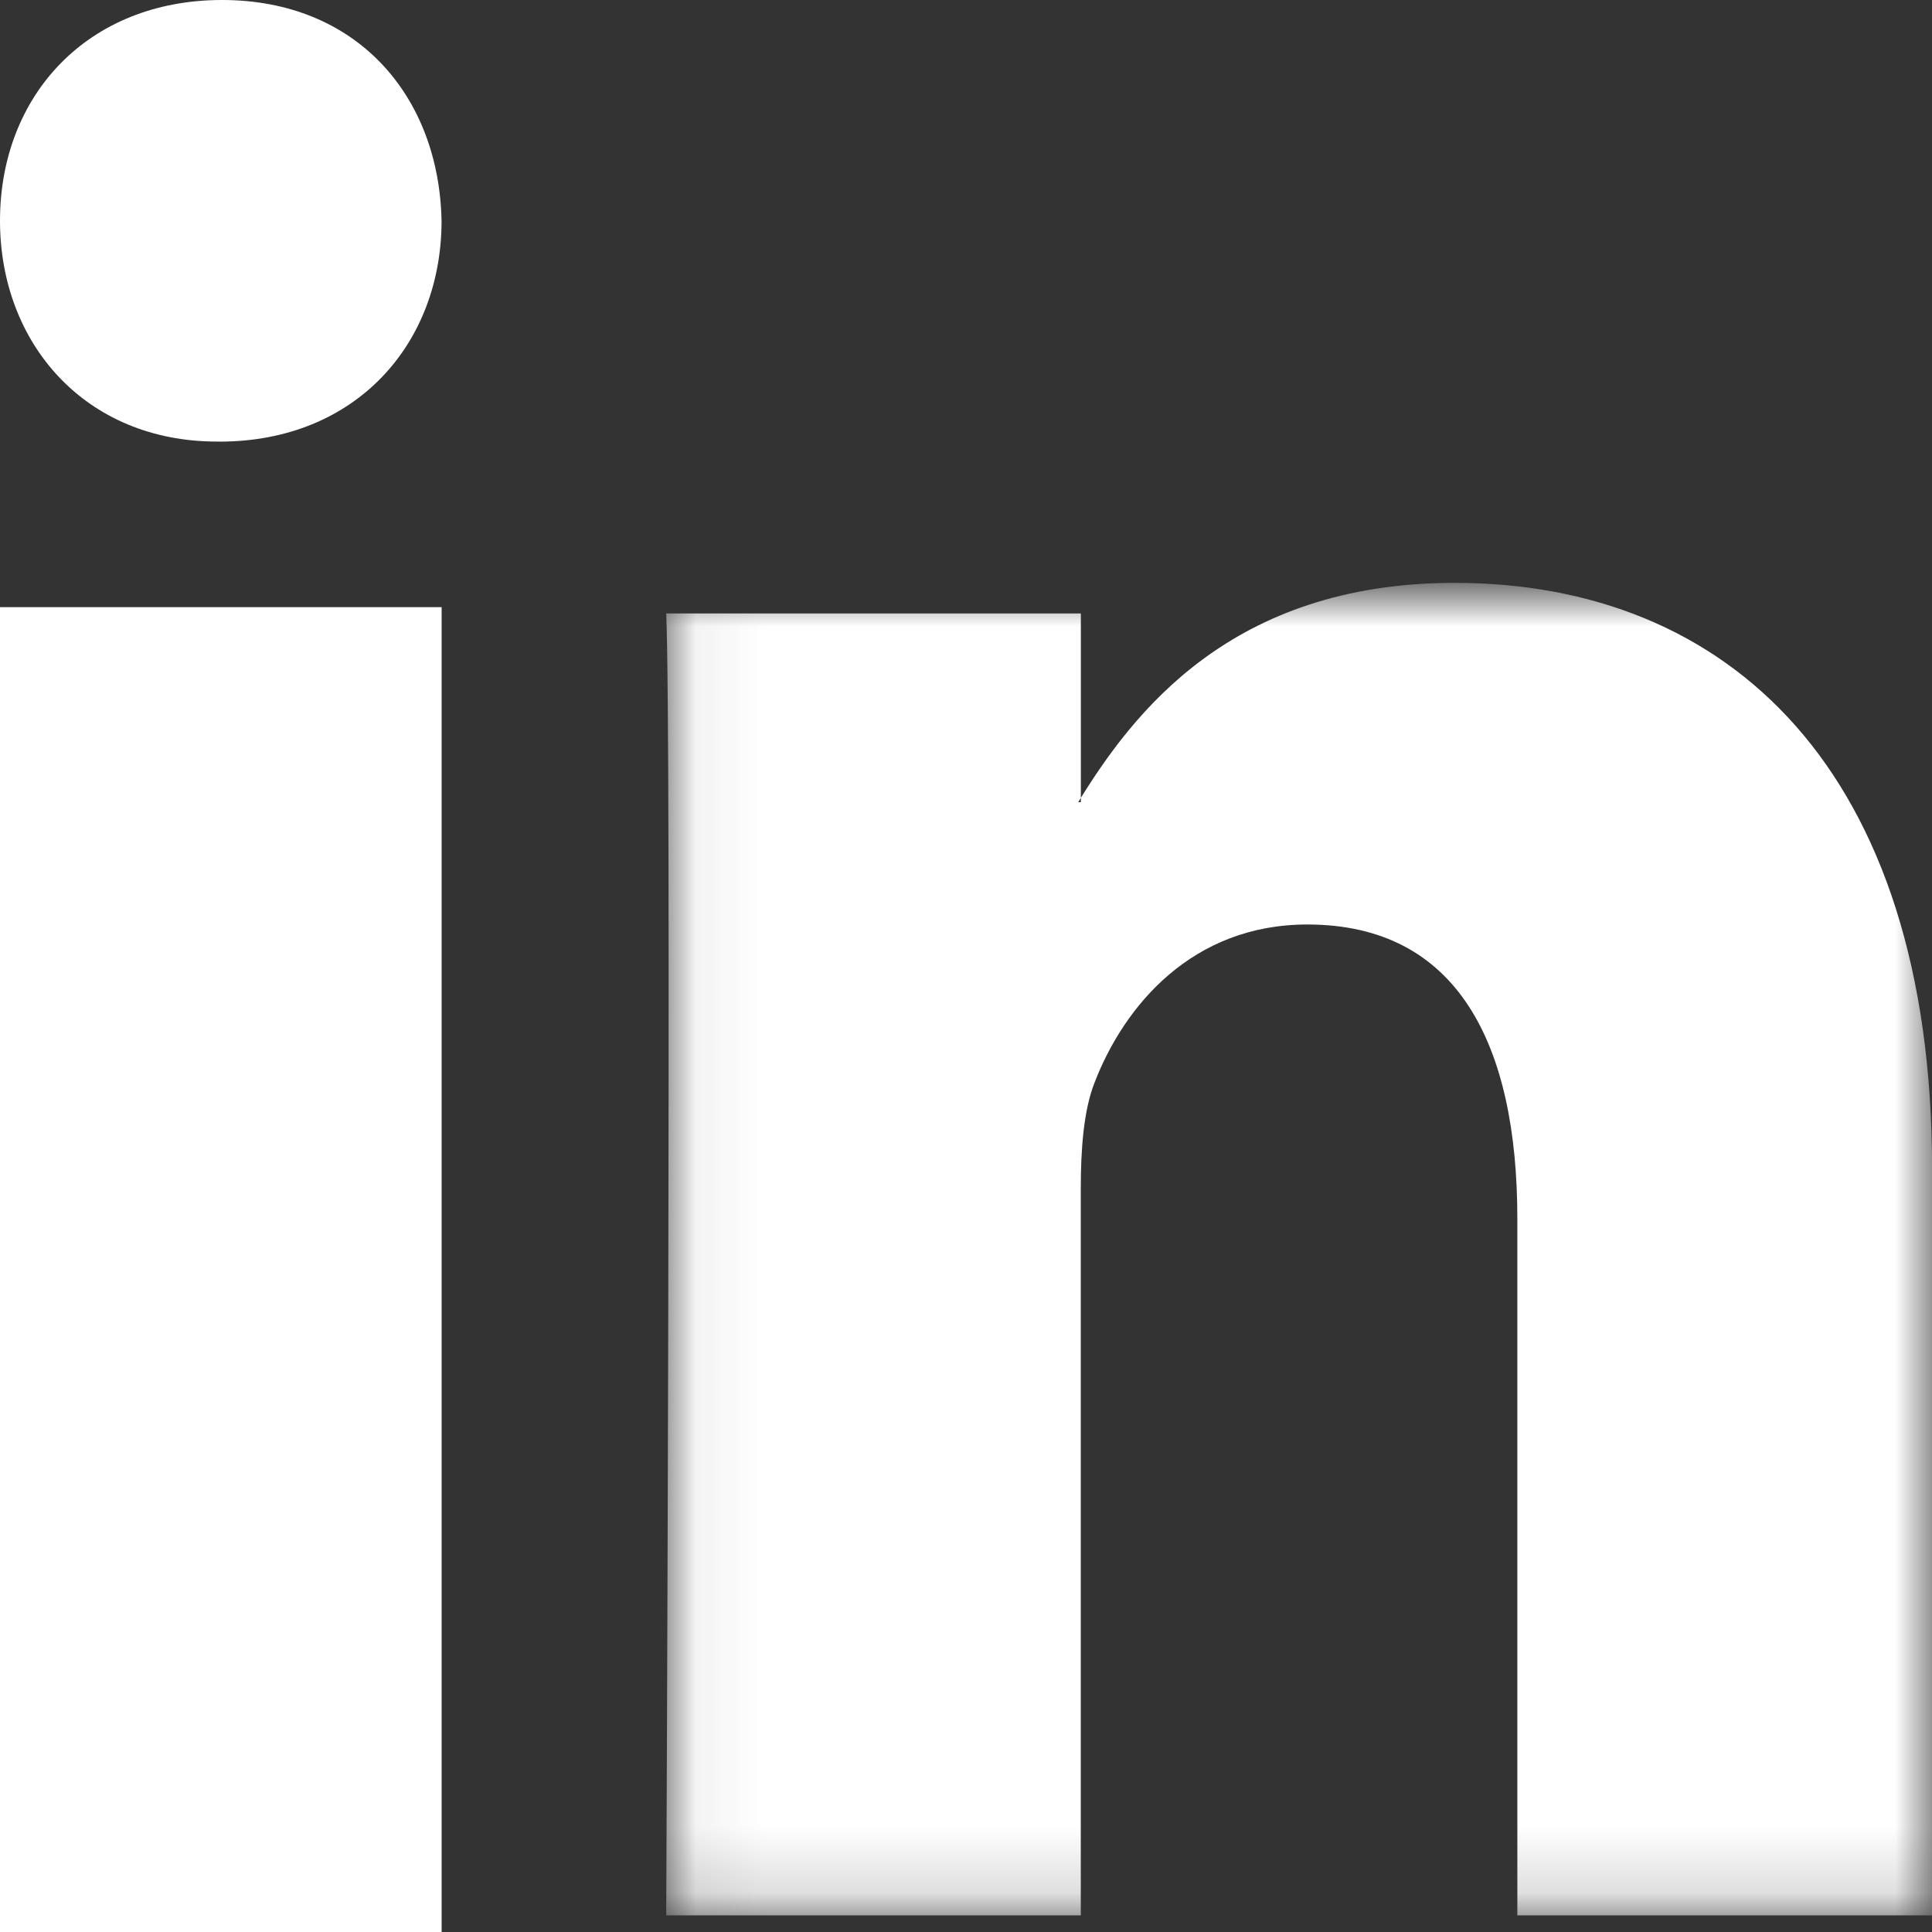
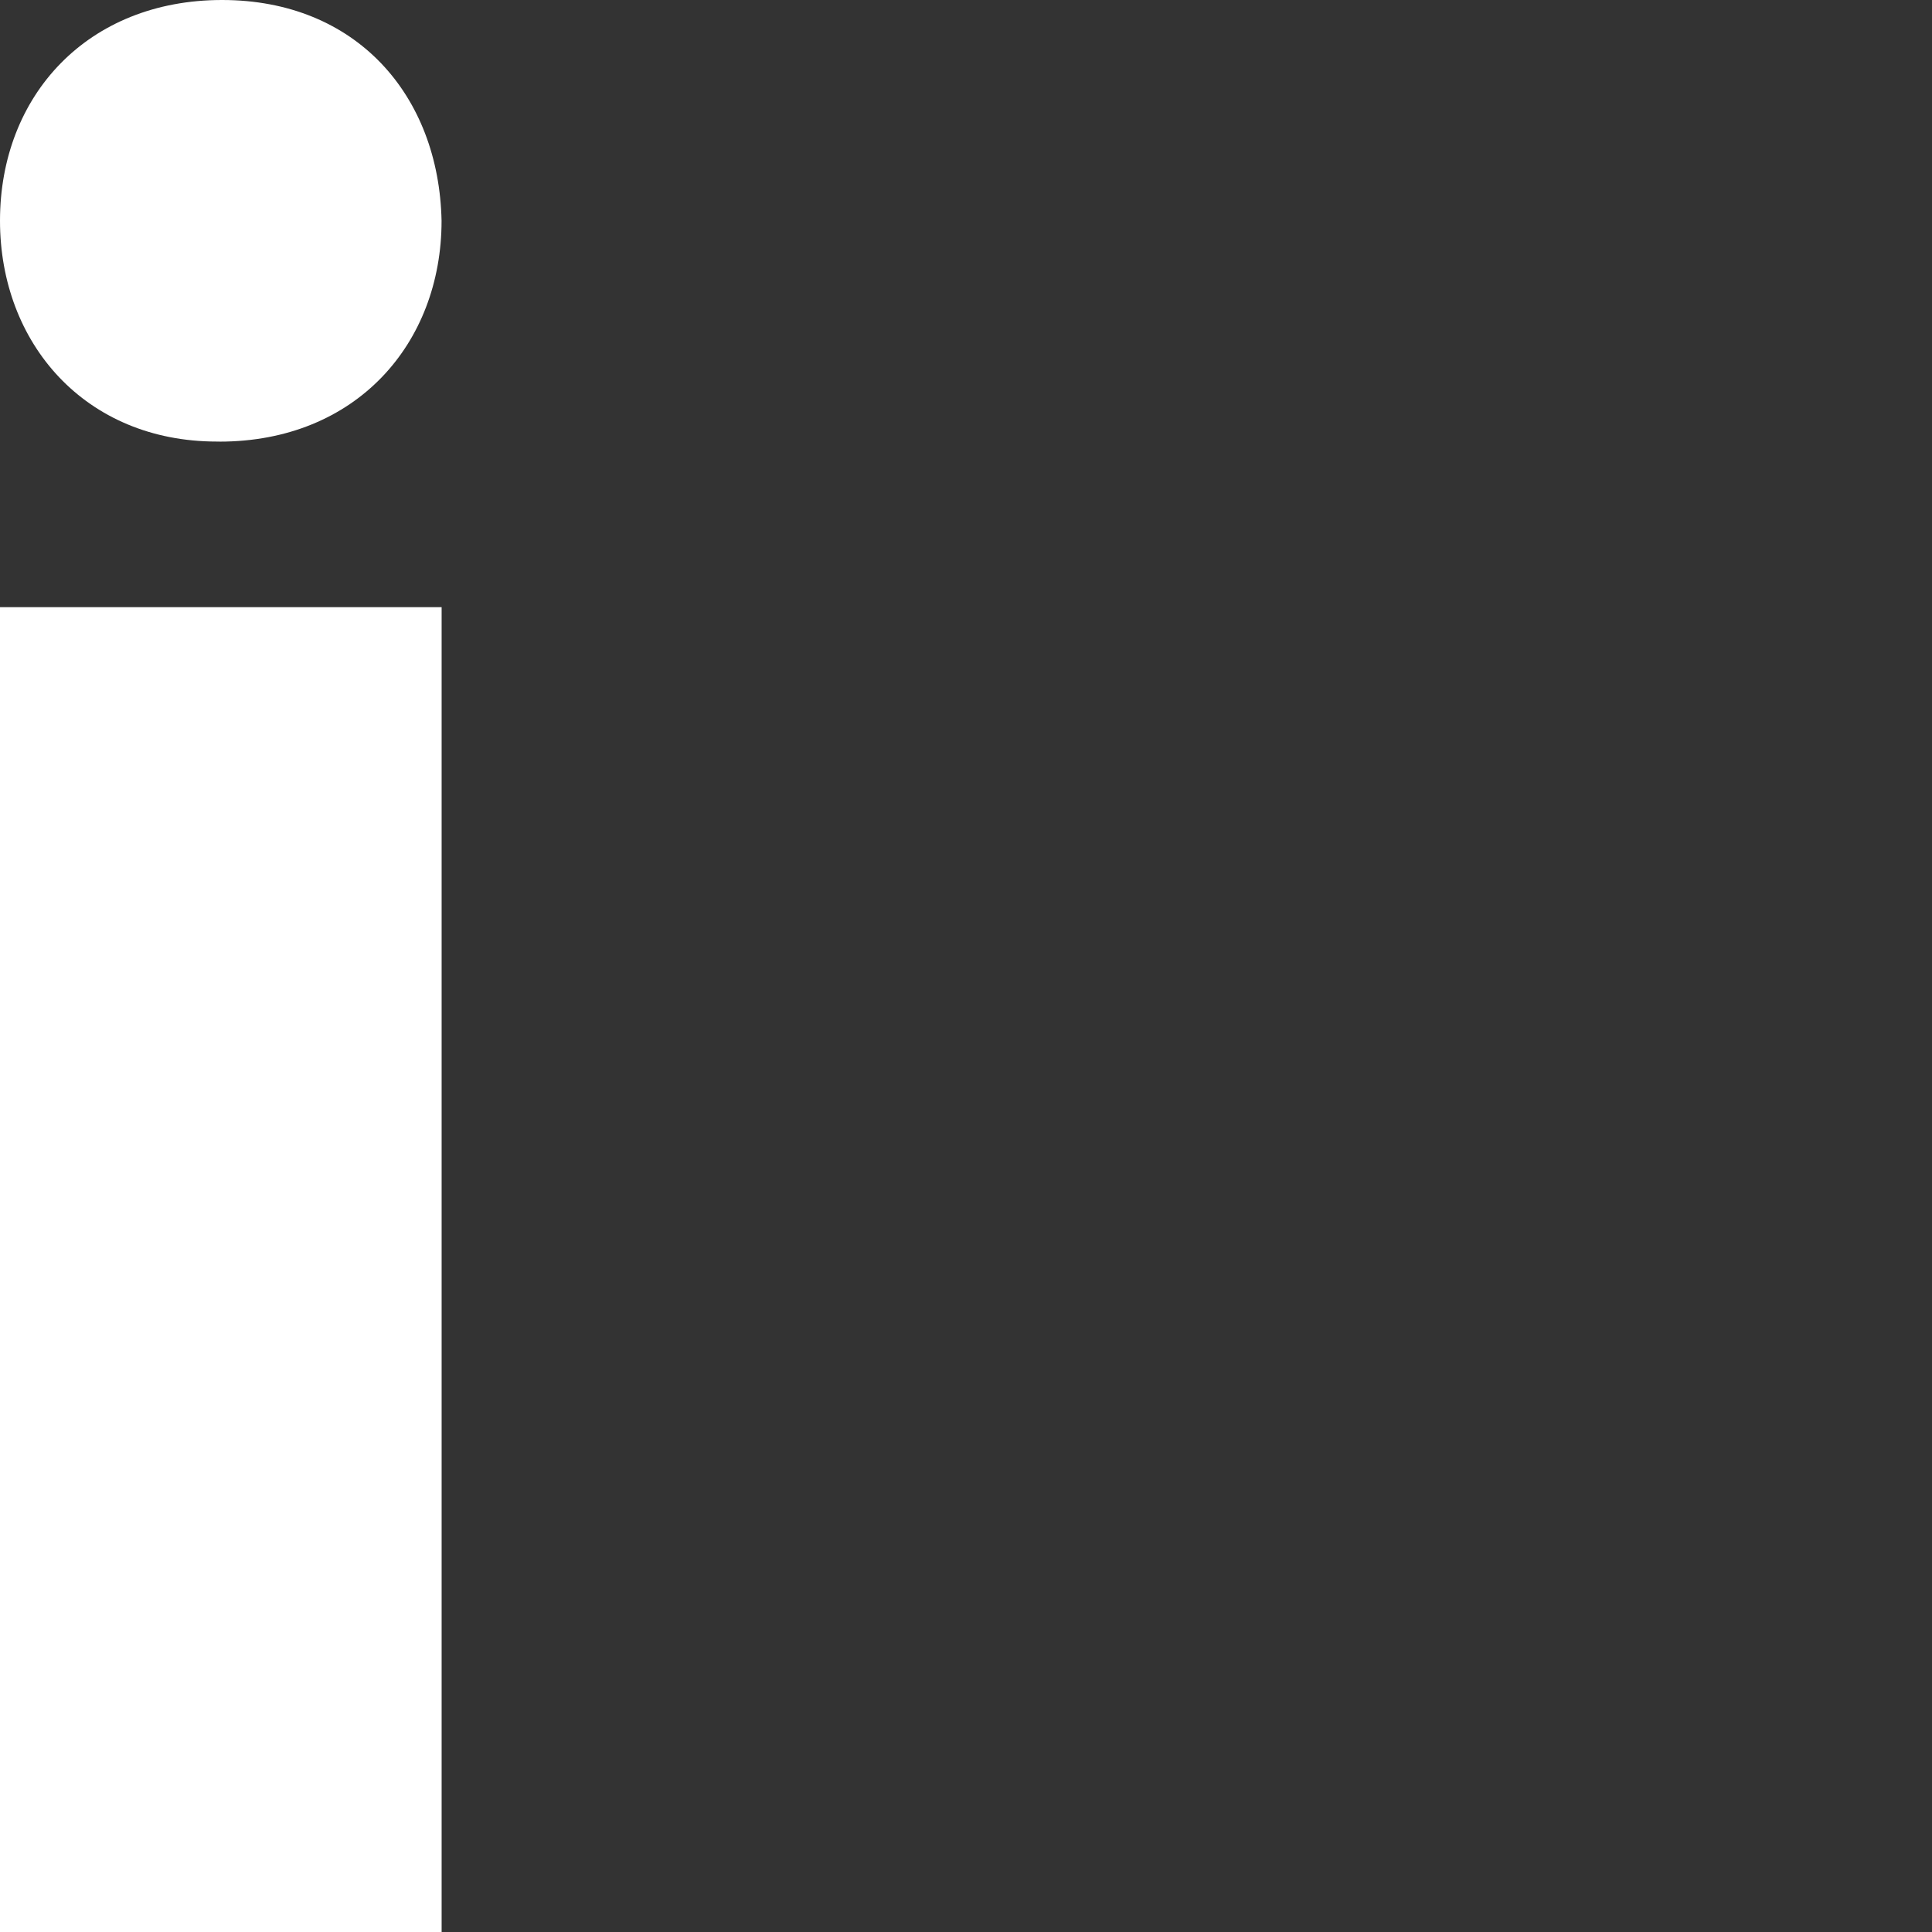
<svg xmlns="http://www.w3.org/2000/svg" xmlns:xlink="http://www.w3.org/1999/xlink" width="29" height="29">
  <rect width="100%" height="100%" fill="#333333" stroke="none" />
  <defs>
-     <path id="A" d="M.057-.157h19v20h-19z" />
-   </defs>
+     </defs>
  <g fill="none" fill-rule="evenodd">
    <path d="M3.294 6.629c2.054 0 3.334-1.474 3.334-3.315C6.589 1.432 5.349 0 3.333 0S0 1.432 0 3.313c0 1.841 1.278 3.315 3.256 3.315h.038zM0 29h6.629V9.114H0z" fill="#fff" />
    <g transform="translate(9.943 8.907)">
      <mask id="B" fill="#fff">
        <use xlink:href="#A" />
      </mask>
-       <path fill="#fff" d="M.057 19.843H6.28V8.931c0-.585.042-1.169.206-1.586C6.936 6.178 7.961 4.97 9.68 4.97c2.254 0 3.153 1.793 3.153 4.418v10.455h6.225V8.638c0-6.004-3.072-8.796-7.166-8.796-3.359 0-4.833 1.959-5.651 3.292h.04V.301H.057c.082 1.833 0 19.542 0 19.542" mask="url(#B)" />
    </g>
  </g>
</svg>